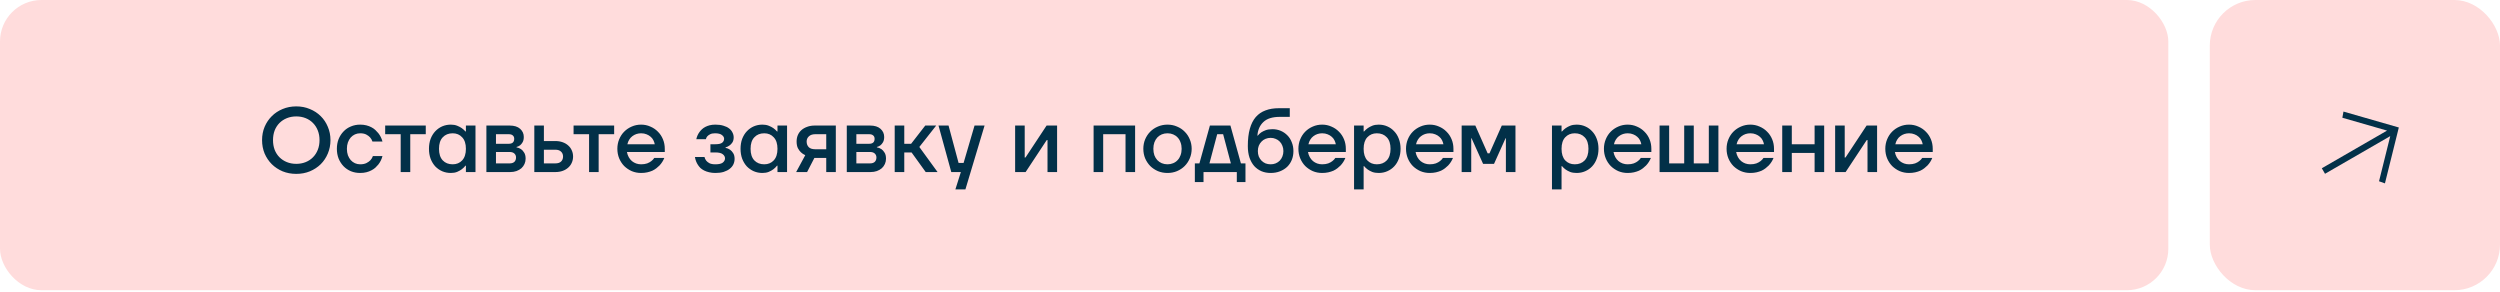
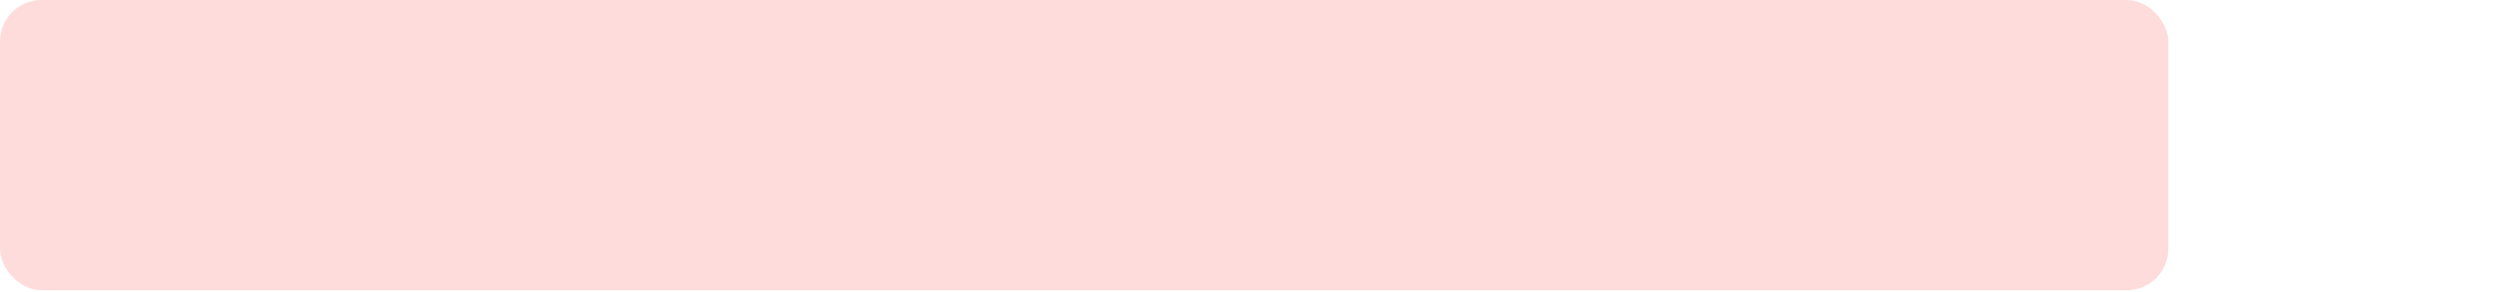
<svg xmlns="http://www.w3.org/2000/svg" width="402" height="47" viewBox="0 0 402 47" fill="none">
  <rect width="348.667" height="46.667" rx="6.667" fill="#FFDCDC" />
-   <path d="M47.64 27.96C46.848 27.96 46.115 27.823 45.44 27.549C44.775 27.266 44.198 26.884 43.709 26.405C43.221 25.916 42.834 25.344 42.551 24.689C42.277 24.024 42.14 23.306 42.14 22.533C42.14 21.761 42.277 21.047 42.551 20.392C42.834 19.727 43.221 19.155 43.709 18.676C44.198 18.187 44.775 17.806 45.44 17.532C46.115 17.248 46.848 17.107 47.64 17.107C48.432 17.107 49.16 17.248 49.825 17.532C50.5 17.806 51.082 18.187 51.571 18.676C52.06 19.155 52.441 19.727 52.715 20.392C52.998 21.047 53.14 21.761 53.14 22.533C53.14 23.306 52.998 24.024 52.715 24.689C52.441 25.344 52.06 25.916 51.571 26.405C51.082 26.884 50.5 27.266 49.825 27.549C49.16 27.823 48.432 27.96 47.64 27.96ZM47.64 26.347C48.188 26.347 48.691 26.254 49.151 26.068C49.61 25.882 50.001 25.623 50.324 25.291C50.657 24.958 50.916 24.557 51.101 24.088C51.287 23.619 51.38 23.1 51.38 22.533C51.38 21.966 51.287 21.448 51.101 20.979C50.916 20.509 50.657 20.108 50.324 19.776C50.001 19.444 49.61 19.184 49.151 18.999C48.691 18.813 48.188 18.72 47.64 18.72C47.093 18.72 46.589 18.813 46.129 18.999C45.67 19.184 45.274 19.444 44.941 19.776C44.609 20.108 44.35 20.509 44.164 20.979C43.988 21.448 43.9 21.966 43.9 22.533C43.9 23.1 43.988 23.619 44.164 24.088C44.35 24.557 44.609 24.958 44.941 25.291C45.274 25.623 45.67 25.882 46.129 26.068C46.589 26.254 47.093 26.347 47.64 26.347ZM57.908 27.813C57.38 27.813 56.886 27.72 56.426 27.535C55.967 27.339 55.571 27.07 55.239 26.728C54.906 26.376 54.642 25.965 54.447 25.496C54.261 25.017 54.168 24.494 54.168 23.927C54.168 23.36 54.261 22.841 54.447 22.372C54.642 21.893 54.906 21.482 55.239 21.14C55.571 20.788 55.967 20.519 56.426 20.333C56.886 20.138 57.38 20.04 57.908 20.04C58.279 20.04 58.617 20.079 58.92 20.157C59.223 20.235 59.492 20.338 59.727 20.465C59.971 20.592 60.181 20.739 60.357 20.905C60.533 21.072 60.69 21.238 60.827 21.404C61.139 21.795 61.364 22.245 61.501 22.753H59.888C59.81 22.509 59.682 22.289 59.507 22.093C59.36 21.927 59.159 21.776 58.905 21.639C58.651 21.502 58.319 21.433 57.908 21.433C57.614 21.433 57.336 21.492 57.072 21.609C56.818 21.727 56.593 21.893 56.397 22.108C56.211 22.323 56.06 22.587 55.943 22.9C55.835 23.203 55.781 23.545 55.781 23.927C55.781 24.308 55.835 24.655 55.943 24.968C56.06 25.271 56.211 25.53 56.397 25.745C56.593 25.96 56.818 26.127 57.072 26.244C57.336 26.361 57.614 26.42 57.908 26.42C58.328 26.42 58.67 26.352 58.934 26.215C59.199 26.078 59.409 25.926 59.565 25.76C59.741 25.574 59.873 25.354 59.961 25.1H61.501C61.364 25.618 61.139 26.073 60.827 26.464C60.69 26.63 60.533 26.796 60.357 26.963C60.181 27.119 59.971 27.261 59.727 27.388C59.492 27.515 59.223 27.618 58.92 27.696C58.617 27.774 58.279 27.813 57.908 27.813ZM64.43 21.58H61.937V20.187H68.463V21.58H65.97V27.667H64.43V21.58ZM72.498 27.813C71.999 27.813 71.535 27.72 71.104 27.535C70.684 27.349 70.312 27.09 69.99 26.757C69.677 26.415 69.427 26.004 69.242 25.525C69.066 25.046 68.978 24.513 68.978 23.927C68.978 23.34 69.066 22.807 69.242 22.328C69.427 21.849 69.677 21.443 69.99 21.111C70.312 20.768 70.684 20.504 71.104 20.319C71.535 20.133 71.999 20.04 72.498 20.04C72.879 20.04 73.216 20.099 73.51 20.216C73.803 20.333 74.047 20.46 74.243 20.597C74.478 20.764 74.678 20.944 74.844 21.14H74.918V20.187H76.458V27.667H74.918V26.64H74.844C74.678 26.855 74.478 27.051 74.243 27.227C74.047 27.373 73.803 27.51 73.51 27.637C73.216 27.755 72.879 27.813 72.498 27.813ZM72.791 26.42C73.417 26.42 73.925 26.21 74.316 25.789C74.717 25.359 74.918 24.738 74.918 23.927C74.918 23.115 74.717 22.499 74.316 22.079C73.925 21.648 73.417 21.433 72.791 21.433C72.126 21.433 71.593 21.648 71.192 22.079C70.791 22.499 70.591 23.115 70.591 23.927C70.591 24.738 70.791 25.359 71.192 25.789C71.593 26.21 72.126 26.42 72.791 26.42ZM78.212 20.187H81.952C82.685 20.187 83.248 20.363 83.639 20.715C84.03 21.067 84.225 21.502 84.225 22.02C84.225 22.372 84.162 22.655 84.035 22.871C83.917 23.076 83.785 23.237 83.639 23.355C83.463 23.491 83.267 23.584 83.052 23.633V23.692C83.326 23.741 83.57 23.839 83.785 23.985C83.971 24.112 84.137 24.298 84.284 24.543C84.441 24.777 84.519 25.105 84.519 25.525C84.519 25.819 84.46 26.097 84.343 26.361C84.225 26.625 84.059 26.855 83.844 27.051C83.629 27.236 83.365 27.388 83.052 27.505C82.749 27.613 82.407 27.667 82.025 27.667H78.212V20.187ZM81.952 26.273C82.284 26.273 82.539 26.19 82.715 26.024C82.891 25.848 82.979 25.613 82.979 25.32C82.979 25.066 82.891 24.855 82.715 24.689C82.539 24.523 82.284 24.44 81.952 24.44H79.752V26.273H81.952ZM81.805 23.12C82.392 23.12 82.685 22.851 82.685 22.313C82.685 22.088 82.612 21.912 82.465 21.785C82.319 21.648 82.099 21.58 81.805 21.58H79.752V23.12H81.805ZM85.918 20.187H87.458V22.68H89.291C89.731 22.68 90.127 22.744 90.479 22.871C90.831 22.998 91.129 23.174 91.374 23.399C91.628 23.623 91.819 23.887 91.946 24.191C92.083 24.494 92.151 24.821 92.151 25.173C92.151 25.525 92.083 25.853 91.946 26.156C91.819 26.459 91.628 26.723 91.374 26.948C91.129 27.173 90.831 27.349 90.479 27.476C90.127 27.603 89.731 27.667 89.291 27.667H85.918V20.187ZM89.291 26.273C89.702 26.273 90.01 26.175 90.215 25.98C90.43 25.775 90.538 25.506 90.538 25.173C90.538 24.841 90.43 24.577 90.215 24.381C90.01 24.176 89.702 24.073 89.291 24.073H87.458V26.273H89.291ZM94.723 21.58H92.23V20.187H98.756V21.58H96.263V27.667H94.723V21.58ZM103.084 27.813C102.556 27.813 102.057 27.715 101.588 27.52C101.129 27.315 100.723 27.041 100.371 26.699C100.029 26.347 99.76 25.936 99.564 25.467C99.368 24.988 99.271 24.474 99.271 23.927C99.271 23.379 99.368 22.871 99.564 22.401C99.76 21.922 100.029 21.512 100.371 21.169C100.723 20.817 101.129 20.544 101.588 20.348C102.057 20.143 102.556 20.04 103.084 20.04C103.612 20.04 104.106 20.143 104.565 20.348C105.035 20.544 105.441 20.817 105.783 21.169C106.135 21.512 106.409 21.922 106.604 22.401C106.8 22.871 106.897 23.379 106.897 23.927V24.44H100.811C100.869 24.753 100.967 25.032 101.104 25.276C101.241 25.52 101.412 25.731 101.617 25.907C101.823 26.073 102.048 26.2 102.292 26.288C102.546 26.376 102.81 26.42 103.084 26.42C103.465 26.42 103.793 26.371 104.067 26.273C104.341 26.166 104.561 26.044 104.727 25.907C104.922 25.76 105.084 25.589 105.211 25.393H106.824C106.638 25.853 106.379 26.259 106.047 26.611C105.9 26.757 105.734 26.904 105.548 27.051C105.362 27.197 105.147 27.329 104.903 27.447C104.658 27.554 104.385 27.642 104.081 27.711C103.778 27.779 103.446 27.813 103.084 27.813ZM105.284 23.193C105.245 22.978 105.172 22.763 105.064 22.548C104.957 22.333 104.81 22.147 104.624 21.991C104.438 21.824 104.218 21.692 103.964 21.595C103.71 21.487 103.417 21.433 103.084 21.433C102.83 21.433 102.581 21.472 102.336 21.551C102.101 21.629 101.881 21.746 101.676 21.903C101.481 22.049 101.314 22.235 101.177 22.46C101.041 22.675 100.943 22.919 100.884 23.193H105.284ZM115.043 27.813C114.661 27.813 114.319 27.774 114.016 27.696C113.723 27.628 113.459 27.535 113.224 27.417C112.999 27.3 112.803 27.168 112.637 27.021C112.481 26.865 112.349 26.703 112.241 26.537C111.987 26.156 111.821 25.726 111.743 25.247H113.283C113.331 25.462 113.424 25.657 113.561 25.833C113.679 25.98 113.85 26.117 114.075 26.244C114.309 26.361 114.632 26.42 115.043 26.42C115.6 26.42 115.996 26.327 116.231 26.141C116.465 25.946 116.583 25.721 116.583 25.467C116.583 25.212 116.465 24.992 116.231 24.807C115.996 24.611 115.6 24.513 115.043 24.513H114.236V23.193H115.043C115.561 23.193 115.923 23.11 116.128 22.944C116.333 22.778 116.436 22.567 116.436 22.313C116.436 22.088 116.319 21.888 116.084 21.712C115.859 21.526 115.487 21.433 114.969 21.433C114.637 21.433 114.373 21.487 114.177 21.595C113.991 21.692 113.845 21.8 113.737 21.917C113.62 22.054 113.542 22.211 113.503 22.387H111.963C112.06 21.947 112.236 21.555 112.491 21.213C112.598 21.067 112.725 20.925 112.872 20.788C113.028 20.641 113.209 20.514 113.415 20.407C113.62 20.299 113.855 20.211 114.119 20.143C114.392 20.074 114.7 20.04 115.043 20.04C115.541 20.04 115.971 20.099 116.333 20.216C116.705 20.323 117.008 20.47 117.243 20.656C117.487 20.842 117.668 21.062 117.785 21.316C117.912 21.56 117.976 21.82 117.976 22.093C117.976 22.416 117.907 22.685 117.771 22.9C117.634 23.105 117.482 23.267 117.316 23.384C117.12 23.531 116.9 23.638 116.656 23.707V23.765C116.93 23.824 117.174 23.927 117.389 24.073C117.575 24.2 117.741 24.381 117.888 24.616C118.044 24.851 118.123 25.159 118.123 25.54C118.123 25.853 118.059 26.146 117.932 26.42C117.805 26.694 117.609 26.933 117.345 27.139C117.091 27.344 116.768 27.51 116.377 27.637C115.996 27.755 115.551 27.813 115.043 27.813ZM122.599 27.813C122.101 27.813 121.636 27.72 121.206 27.535C120.786 27.349 120.414 27.09 120.091 26.757C119.778 26.415 119.529 26.004 119.343 25.525C119.167 25.046 119.079 24.513 119.079 23.927C119.079 23.34 119.167 22.807 119.343 22.328C119.529 21.849 119.778 21.443 120.091 21.111C120.414 20.768 120.786 20.504 121.206 20.319C121.636 20.133 122.101 20.04 122.599 20.04C122.981 20.04 123.318 20.099 123.611 20.216C123.905 20.333 124.149 20.46 124.345 20.597C124.579 20.764 124.78 20.944 124.946 21.14H125.019V20.187H126.559V27.667H125.019V26.64H124.946C124.78 26.855 124.579 27.051 124.345 27.227C124.149 27.373 123.905 27.51 123.611 27.637C123.318 27.755 122.981 27.813 122.599 27.813ZM122.893 26.42C123.518 26.42 124.027 26.21 124.418 25.789C124.819 25.359 125.019 24.738 125.019 23.927C125.019 23.115 124.819 22.499 124.418 22.079C124.027 21.648 123.518 21.433 122.893 21.433C122.228 21.433 121.695 21.648 121.294 22.079C120.893 22.499 120.693 23.115 120.693 23.927C120.693 24.738 120.893 25.359 121.294 25.789C121.695 26.21 122.228 26.42 122.893 26.42ZM129.487 24.953C129.223 24.836 128.988 24.68 128.783 24.484C128.607 24.318 128.446 24.098 128.299 23.824C128.162 23.54 128.094 23.183 128.094 22.753C128.094 22.392 128.157 22.054 128.284 21.741C128.421 21.419 128.617 21.145 128.871 20.92C129.125 20.695 129.433 20.519 129.795 20.392C130.157 20.255 130.567 20.187 131.027 20.187H134.4V27.667H132.86V25.393H130.954L129.78 27.667H128.02L129.487 24.953ZM132.86 24V21.58H131.1C130.66 21.58 130.318 21.692 130.074 21.917C129.829 22.142 129.707 22.421 129.707 22.753C129.707 23.125 129.819 23.428 130.044 23.663C130.269 23.887 130.621 24 131.1 24H132.86ZM136.163 20.187H139.903C140.636 20.187 141.198 20.363 141.589 20.715C141.98 21.067 142.176 21.502 142.176 22.02C142.176 22.372 142.112 22.655 141.985 22.871C141.868 23.076 141.736 23.237 141.589 23.355C141.413 23.491 141.218 23.584 141.003 23.633V23.692C141.276 23.741 141.521 23.839 141.736 23.985C141.922 24.112 142.088 24.298 142.235 24.543C142.391 24.777 142.469 25.105 142.469 25.525C142.469 25.819 142.411 26.097 142.293 26.361C142.176 26.625 142.01 26.855 141.795 27.051C141.579 27.236 141.315 27.388 141.003 27.505C140.699 27.613 140.357 27.667 139.976 27.667H136.163V20.187ZM139.903 26.273C140.235 26.273 140.489 26.19 140.665 26.024C140.841 25.848 140.929 25.613 140.929 25.32C140.929 25.066 140.841 24.855 140.665 24.689C140.489 24.523 140.235 24.44 139.903 24.44H137.703V26.273H139.903ZM139.756 23.12C140.343 23.12 140.636 22.851 140.636 22.313C140.636 22.088 140.563 21.912 140.416 21.785C140.269 21.648 140.049 21.58 139.756 21.58H137.703V23.12H139.756ZM143.868 20.187H145.408V23.12H146.508L148.782 20.187H150.542L147.828 23.633L150.762 27.667H148.855L146.582 24.513H145.408V27.667H143.868V20.187ZM154.506 27.667H152.966L150.912 20.187H152.526L154.139 26.2H154.946L156.706 20.187H158.319L155.239 30.453H153.626L154.506 27.667ZM163.233 20.187H164.773V25.173L164.758 25.32H164.905L168.293 20.187H169.98V27.667H168.44V22.68L168.454 22.533H168.308L164.92 27.667H163.233V20.187ZM175.851 20.187H182.525V27.667H180.985V21.58H177.391V27.667H175.851V20.187ZM187.734 27.813C187.187 27.813 186.673 27.715 186.194 27.52C185.725 27.315 185.314 27.041 184.962 26.699C184.62 26.347 184.346 25.936 184.141 25.467C183.945 24.988 183.848 24.474 183.848 23.927C183.848 23.379 183.945 22.871 184.141 22.401C184.346 21.922 184.62 21.512 184.962 21.169C185.314 20.817 185.725 20.544 186.194 20.348C186.673 20.143 187.187 20.04 187.734 20.04C188.282 20.04 188.79 20.143 189.26 20.348C189.739 20.544 190.149 20.817 190.492 21.169C190.844 21.512 191.117 21.922 191.313 22.401C191.518 22.871 191.621 23.379 191.621 23.927C191.621 24.474 191.518 24.988 191.313 25.467C191.117 25.936 190.844 26.347 190.492 26.699C190.149 27.041 189.739 27.315 189.26 27.52C188.79 27.715 188.282 27.813 187.734 27.813ZM187.734 26.42C188.067 26.42 188.37 26.361 188.644 26.244C188.927 26.127 189.167 25.96 189.362 25.745C189.568 25.53 189.724 25.271 189.832 24.968C189.949 24.655 190.008 24.308 190.008 23.927C190.008 23.545 189.949 23.203 189.832 22.9C189.724 22.587 189.568 22.323 189.362 22.108C189.167 21.893 188.927 21.727 188.644 21.609C188.37 21.492 188.067 21.433 187.734 21.433C187.402 21.433 187.094 21.492 186.81 21.609C186.536 21.727 186.297 21.893 186.092 22.108C185.896 22.323 185.74 22.587 185.622 22.9C185.515 23.203 185.461 23.545 185.461 23.927C185.461 24.308 185.515 24.655 185.622 24.968C185.74 25.271 185.896 25.53 186.092 25.745C186.297 25.96 186.536 26.127 186.81 26.244C187.094 26.361 187.402 26.42 187.734 26.42ZM192.132 26.273H192.865L194.552 20.187H197.852L199.539 26.273H200.272V29.28H198.879V27.667H193.525V29.28H192.132V26.273ZM197.925 26.273L196.679 21.58H195.725L194.479 26.273H197.925ZM204.317 27.813C203.789 27.813 203.3 27.72 202.85 27.535C202.4 27.339 202.009 27.06 201.677 26.699C201.354 26.327 201.1 25.872 200.914 25.335C200.738 24.797 200.65 24.181 200.65 23.487C200.65 22.401 200.758 21.477 200.973 20.715C201.188 19.942 201.506 19.311 201.926 18.823C202.356 18.334 202.879 17.977 203.495 17.752C204.111 17.517 204.825 17.4 205.637 17.4H207.397V18.793H205.783C204.61 18.793 203.735 19.067 203.158 19.615C202.581 20.152 202.258 20.881 202.19 21.8H202.263C202.4 21.614 202.581 21.443 202.806 21.287C203.002 21.16 203.241 21.042 203.525 20.935C203.818 20.827 204.18 20.773 204.61 20.773C205.089 20.773 205.534 20.861 205.945 21.037C206.355 21.213 206.712 21.458 207.015 21.771C207.318 22.074 207.553 22.445 207.719 22.885C207.895 23.316 207.983 23.785 207.983 24.293C207.983 24.811 207.895 25.286 207.719 25.716C207.543 26.146 207.294 26.518 206.971 26.831C206.649 27.134 206.262 27.373 205.813 27.549C205.363 27.725 204.864 27.813 204.317 27.813ZM204.317 26.42C204.61 26.42 204.879 26.371 205.123 26.273C205.378 26.166 205.598 26.019 205.783 25.833C205.969 25.638 206.111 25.413 206.209 25.159C206.316 24.895 206.37 24.606 206.37 24.293C206.37 23.98 206.316 23.697 206.209 23.443C206.111 23.179 205.969 22.954 205.783 22.768C205.598 22.572 205.378 22.426 205.123 22.328C204.879 22.22 204.61 22.167 204.317 22.167C204.023 22.167 203.75 22.22 203.495 22.328C203.251 22.426 203.036 22.572 202.85 22.768C202.664 22.954 202.518 23.179 202.41 23.443C202.312 23.697 202.263 23.98 202.263 24.293C202.263 24.606 202.312 24.895 202.41 25.159C202.518 25.413 202.664 25.638 202.85 25.833C203.036 26.019 203.251 26.166 203.495 26.273C203.75 26.371 204.023 26.42 204.317 26.42ZM212.597 27.813C212.069 27.813 211.57 27.715 211.101 27.52C210.642 27.315 210.236 27.041 209.884 26.699C209.542 26.347 209.273 25.936 209.077 25.467C208.882 24.988 208.784 24.474 208.784 23.927C208.784 23.379 208.882 22.871 209.077 22.401C209.273 21.922 209.542 21.512 209.884 21.169C210.236 20.817 210.642 20.544 211.101 20.348C211.57 20.143 212.069 20.04 212.597 20.04C213.125 20.04 213.619 20.143 214.078 20.348C214.548 20.544 214.954 20.817 215.296 21.169C215.648 21.512 215.922 21.922 216.117 22.401C216.313 22.871 216.41 23.379 216.41 23.927V24.44H210.324C210.382 24.753 210.48 25.032 210.617 25.276C210.754 25.52 210.925 25.731 211.13 25.907C211.336 26.073 211.561 26.2 211.805 26.288C212.059 26.376 212.323 26.42 212.597 26.42C212.978 26.42 213.306 26.371 213.58 26.273C213.854 26.166 214.074 26.044 214.24 25.907C214.435 25.76 214.597 25.589 214.724 25.393H216.337C216.151 25.853 215.892 26.259 215.56 26.611C215.413 26.757 215.247 26.904 215.061 27.051C214.875 27.197 214.66 27.329 214.416 27.447C214.171 27.554 213.898 27.642 213.594 27.711C213.291 27.779 212.959 27.813 212.597 27.813ZM214.797 23.193C214.758 22.978 214.685 22.763 214.577 22.548C214.47 22.333 214.323 22.147 214.137 21.991C213.951 21.824 213.731 21.692 213.477 21.595C213.223 21.487 212.93 21.433 212.597 21.433C212.343 21.433 212.094 21.472 211.849 21.551C211.614 21.629 211.394 21.746 211.189 21.903C210.994 22.049 210.827 22.235 210.69 22.46C210.554 22.675 210.456 22.919 210.397 23.193H214.797ZM217.732 20.187H219.272V21.14H219.345C219.511 20.944 219.712 20.764 219.946 20.597C220.142 20.46 220.381 20.333 220.665 20.216C220.958 20.099 221.3 20.04 221.692 20.04C222.19 20.04 222.65 20.133 223.07 20.319C223.5 20.504 223.872 20.768 224.185 21.111C224.508 21.443 224.757 21.849 224.933 22.328C225.119 22.807 225.212 23.34 225.212 23.927C225.212 24.513 225.119 25.046 224.933 25.525C224.757 26.004 224.508 26.415 224.185 26.757C223.872 27.09 223.5 27.349 223.07 27.535C222.65 27.72 222.19 27.813 221.692 27.813C221.3 27.813 220.958 27.759 220.665 27.652C220.381 27.535 220.142 27.407 219.946 27.271C219.712 27.104 219.511 26.919 219.345 26.713H219.272V30.453H217.732V20.187ZM221.398 26.42C222.063 26.42 222.596 26.21 222.997 25.789C223.398 25.359 223.598 24.738 223.598 23.927C223.598 23.115 223.398 22.499 222.997 22.079C222.596 21.648 222.063 21.433 221.398 21.433C220.772 21.433 220.259 21.648 219.858 22.079C219.467 22.499 219.272 23.115 219.272 23.927C219.272 24.738 219.467 25.359 219.858 25.789C220.259 26.21 220.772 26.42 221.398 26.42ZM229.899 27.813C229.371 27.813 228.873 27.715 228.403 27.52C227.944 27.315 227.538 27.041 227.186 26.699C226.844 26.347 226.575 25.936 226.379 25.467C226.184 24.988 226.086 24.474 226.086 23.927C226.086 23.379 226.184 22.871 226.379 22.401C226.575 21.922 226.844 21.512 227.186 21.169C227.538 20.817 227.944 20.544 228.403 20.348C228.873 20.143 229.371 20.04 229.899 20.04C230.427 20.04 230.921 20.143 231.381 20.348C231.85 20.544 232.256 20.817 232.598 21.169C232.95 21.512 233.224 21.922 233.419 22.401C233.615 22.871 233.713 23.379 233.713 23.927V24.44H227.626C227.685 24.753 227.782 25.032 227.919 25.276C228.056 25.52 228.227 25.731 228.433 25.907C228.638 26.073 228.863 26.2 229.107 26.288C229.361 26.376 229.625 26.42 229.899 26.42C230.281 26.42 230.608 26.371 230.882 26.273C231.156 26.166 231.376 26.044 231.542 25.907C231.737 25.76 231.899 25.589 232.026 25.393H233.639C233.453 25.853 233.194 26.259 232.862 26.611C232.715 26.757 232.549 26.904 232.363 27.051C232.177 27.197 231.962 27.329 231.718 27.447C231.473 27.554 231.2 27.642 230.897 27.711C230.593 27.779 230.261 27.813 229.899 27.813ZM232.099 23.193C232.06 22.978 231.987 22.763 231.879 22.548C231.772 22.333 231.625 22.147 231.439 21.991C231.253 21.824 231.033 21.692 230.779 21.595C230.525 21.487 230.232 21.433 229.899 21.433C229.645 21.433 229.396 21.472 229.151 21.551C228.917 21.629 228.697 21.746 228.491 21.903C228.296 22.049 228.129 22.235 227.993 22.46C227.856 22.675 227.758 22.919 227.699 23.193H232.099ZM235.034 20.187H237.234L239.214 24.66H239.507L241.487 20.187H243.687V27.667H242.147V22.387L242.162 22.24H242.088L240.24 26.347H238.48L236.632 22.24H236.559L236.574 22.387V27.667H235.034V20.187ZM249.557 20.187H251.097V21.14H251.17C251.337 20.944 251.537 20.764 251.772 20.597C251.967 20.46 252.207 20.333 252.49 20.216C252.784 20.099 253.126 20.04 253.517 20.04C254.016 20.04 254.475 20.133 254.896 20.319C255.326 20.504 255.698 20.768 256.01 21.111C256.333 21.443 256.582 21.849 256.758 22.328C256.944 22.807 257.037 23.34 257.037 23.927C257.037 24.513 256.944 25.046 256.758 25.525C256.582 26.004 256.333 26.415 256.01 26.757C255.698 27.09 255.326 27.349 254.896 27.535C254.475 27.72 254.016 27.813 253.517 27.813C253.126 27.813 252.784 27.759 252.49 27.652C252.207 27.535 251.967 27.407 251.772 27.271C251.537 27.104 251.337 26.919 251.17 26.713H251.097V30.453H249.557V20.187ZM253.224 26.42C253.889 26.42 254.422 26.21 254.822 25.789C255.223 25.359 255.424 24.738 255.424 23.927C255.424 23.115 255.223 22.499 254.822 22.079C254.422 21.648 253.889 21.433 253.224 21.433C252.598 21.433 252.085 21.648 251.684 22.079C251.293 22.499 251.097 23.115 251.097 23.927C251.097 24.738 251.293 25.359 251.684 25.789C252.085 26.21 252.598 26.42 253.224 26.42ZM261.725 27.813C261.197 27.813 260.698 27.715 260.229 27.52C259.769 27.315 259.363 27.041 259.011 26.699C258.669 26.347 258.4 25.936 258.205 25.467C258.009 24.988 257.911 24.474 257.911 23.927C257.911 23.379 258.009 22.871 258.205 22.401C258.4 21.922 258.669 21.512 259.011 21.169C259.363 20.817 259.769 20.544 260.229 20.348C260.698 20.143 261.197 20.04 261.725 20.04C262.253 20.04 262.746 20.143 263.206 20.348C263.675 20.544 264.081 20.817 264.423 21.169C264.775 21.512 265.049 21.922 265.245 22.401C265.44 22.871 265.538 23.379 265.538 23.927V24.44H259.451C259.51 24.753 259.608 25.032 259.745 25.276C259.882 25.52 260.053 25.731 260.258 25.907C260.463 26.073 260.688 26.2 260.933 26.288C261.187 26.376 261.451 26.42 261.725 26.42C262.106 26.42 262.434 26.371 262.707 26.273C262.981 26.166 263.201 26.044 263.367 25.907C263.563 25.76 263.724 25.589 263.851 25.393H265.465C265.279 25.853 265.02 26.259 264.687 26.611C264.541 26.757 264.374 26.904 264.189 27.051C264.003 27.197 263.788 27.329 263.543 27.447C263.299 27.554 263.025 27.642 262.722 27.711C262.419 27.779 262.086 27.813 261.725 27.813ZM263.925 23.193C263.886 22.978 263.812 22.763 263.705 22.548C263.597 22.333 263.45 22.147 263.265 21.991C263.079 21.824 262.859 21.692 262.605 21.595C262.35 21.487 262.057 21.433 261.725 21.433C261.47 21.433 261.221 21.472 260.977 21.551C260.742 21.629 260.522 21.746 260.317 21.903C260.121 22.049 259.955 22.235 259.818 22.46C259.681 22.675 259.583 22.919 259.525 23.193H263.925ZM266.859 20.187H268.399V26.273H270.819V20.187H272.359V26.273H274.779V20.187H276.319V27.667H266.859V20.187ZM281.447 27.813C280.919 27.813 280.421 27.715 279.951 27.52C279.492 27.315 279.086 27.041 278.734 26.699C278.392 26.347 278.123 25.936 277.927 25.467C277.732 24.988 277.634 24.474 277.634 23.927C277.634 23.379 277.732 22.871 277.927 22.401C278.123 21.922 278.392 21.512 278.734 21.169C279.086 20.817 279.492 20.544 279.951 20.348C280.421 20.143 280.919 20.04 281.447 20.04C281.975 20.04 282.469 20.143 282.929 20.348C283.398 20.544 283.804 20.817 284.146 21.169C284.498 21.512 284.772 21.922 284.967 22.401C285.163 22.871 285.261 23.379 285.261 23.927V24.44H279.174C279.233 24.753 279.33 25.032 279.467 25.276C279.604 25.52 279.775 25.731 279.981 25.907C280.186 26.073 280.411 26.2 280.655 26.288C280.91 26.376 281.174 26.42 281.447 26.42C281.829 26.42 282.156 26.371 282.43 26.273C282.704 26.166 282.924 26.044 283.09 25.907C283.286 25.76 283.447 25.589 283.574 25.393H285.187C285.002 25.853 284.742 26.259 284.41 26.611C284.263 26.757 284.097 26.904 283.911 27.051C283.726 27.197 283.51 27.329 283.266 27.447C283.022 27.554 282.748 27.642 282.445 27.711C282.142 27.779 281.809 27.813 281.447 27.813ZM283.647 23.193C283.608 22.978 283.535 22.763 283.427 22.548C283.32 22.333 283.173 22.147 282.987 21.991C282.802 21.824 282.582 21.692 282.327 21.595C282.073 21.487 281.78 21.433 281.447 21.433C281.193 21.433 280.944 21.472 280.699 21.551C280.465 21.629 280.245 21.746 280.039 21.903C279.844 22.049 279.678 22.235 279.541 22.46C279.404 22.675 279.306 22.919 279.247 23.193H283.647ZM286.582 20.187H288.122V23.193H291.788V20.187H293.328V27.667H291.788V24.587H288.122V27.667H286.582V20.187ZM295.09 20.187H296.63V25.173L296.615 25.32H296.762L300.15 20.187H301.836V27.667H300.296V22.68L300.311 22.533H300.164L296.776 27.667H295.09V20.187ZM306.971 27.813C306.443 27.813 305.944 27.715 305.475 27.52C305.015 27.315 304.609 27.041 304.257 26.699C303.915 26.347 303.646 25.936 303.451 25.467C303.255 24.988 303.157 24.474 303.157 23.927C303.157 23.379 303.255 22.871 303.451 22.401C303.646 21.922 303.915 21.512 304.257 21.169C304.609 20.817 305.015 20.544 305.475 20.348C305.944 20.143 306.443 20.04 306.971 20.04C307.499 20.04 307.993 20.143 308.452 20.348C308.921 20.544 309.327 20.817 309.669 21.169C310.021 21.512 310.295 21.922 310.491 22.401C310.686 22.871 310.784 23.379 310.784 23.927V24.44H304.697C304.756 24.753 304.854 25.032 304.991 25.276C305.128 25.52 305.299 25.731 305.504 25.907C305.709 26.073 305.934 26.2 306.179 26.288C306.433 26.376 306.697 26.42 306.971 26.42C307.352 26.42 307.68 26.371 307.953 26.273C308.227 26.166 308.447 26.044 308.613 25.907C308.809 25.76 308.97 25.589 309.097 25.393H310.711C310.525 25.853 310.266 26.259 309.933 26.611C309.787 26.757 309.621 26.904 309.435 27.051C309.249 27.197 309.034 27.329 308.789 27.447C308.545 27.554 308.271 27.642 307.968 27.711C307.665 27.779 307.333 27.813 306.971 27.813ZM309.171 23.193C309.132 22.978 309.058 22.763 308.951 22.548C308.843 22.333 308.697 22.147 308.511 21.991C308.325 21.824 308.105 21.692 307.851 21.595C307.597 21.487 307.303 21.433 306.971 21.433C306.717 21.433 306.467 21.472 306.223 21.551C305.988 21.629 305.768 21.746 305.563 21.903C305.367 22.049 305.201 22.235 305.064 22.46C304.927 22.675 304.829 22.919 304.771 23.193H309.171Z" fill="#023048" />
-   <rect x="355.334" width="46.667" height="46.667" rx="7.333" fill="#FFDCDC" />
-   <path d="M373.349 27.056L383.838 21L376.65 18.932L376.831 17.94L385.73 20.5L383.498 29.487L382.548 29.147L384.351 21.888L373.862 27.944L373.349 27.056Z" fill="#033149" />
</svg>